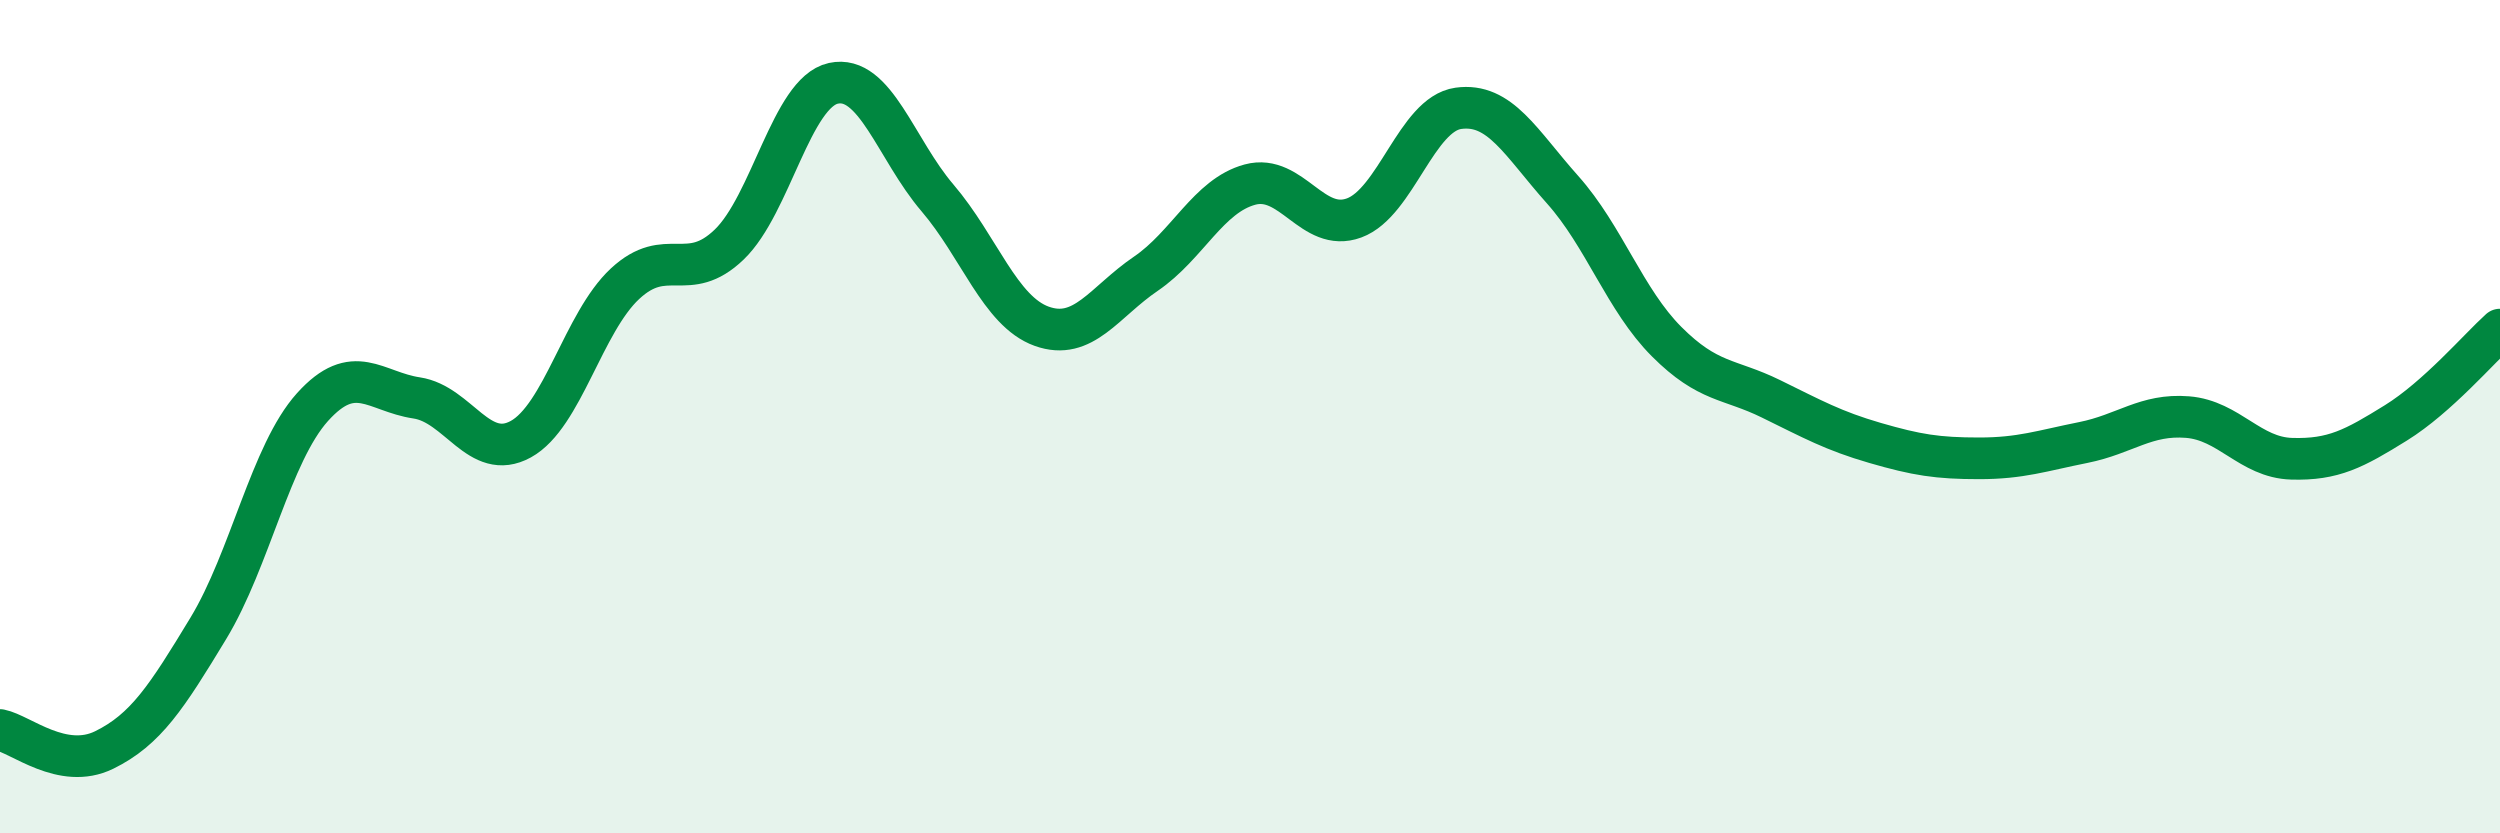
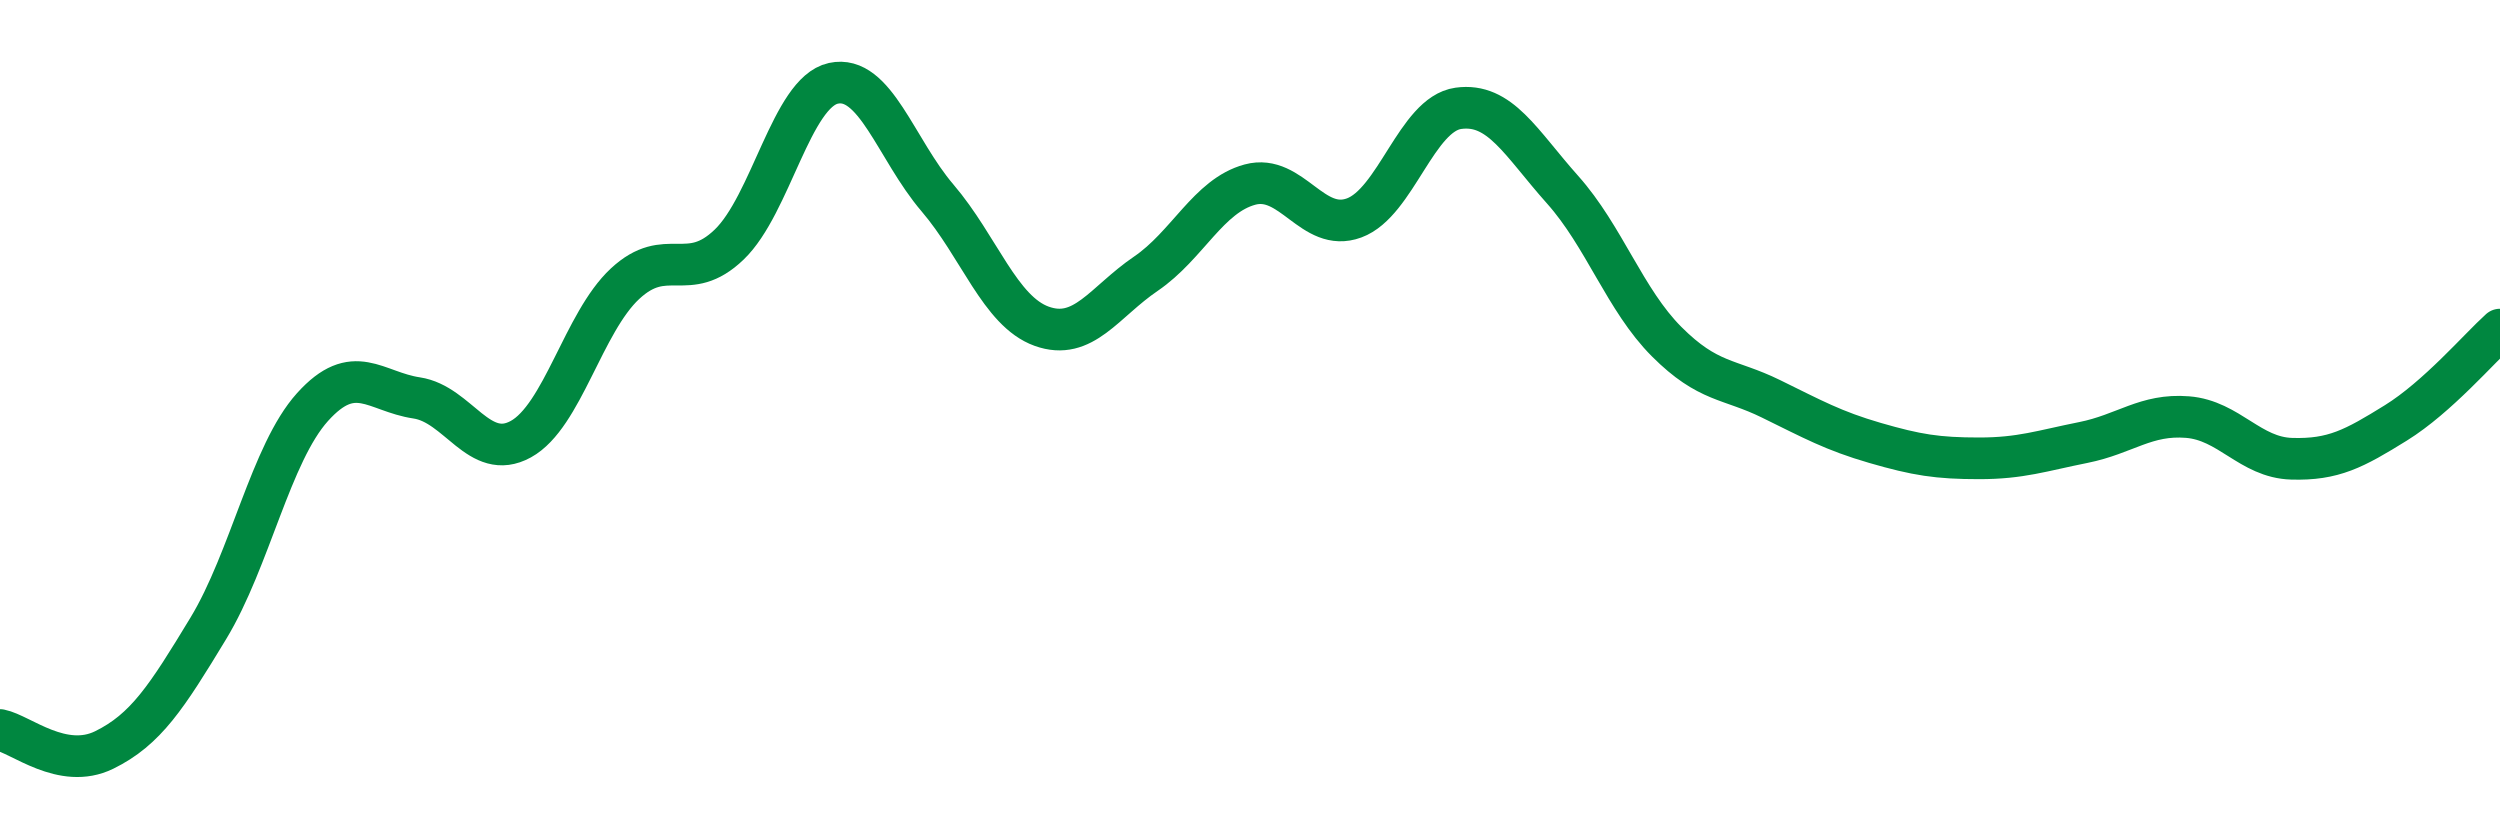
<svg xmlns="http://www.w3.org/2000/svg" width="60" height="20" viewBox="0 0 60 20">
-   <path d="M 0,17.52 C 0.5,17.62 1.5,18.49 2.5,18 C 3.5,17.51 4,16.73 5,15.08 C 6,13.43 6.5,10.88 7.5,9.77 C 8.5,8.66 9,9.4 10,9.55 C 11,9.7 11.5,11.09 12.5,10.54 C 13.5,9.99 14,7.74 15,6.81 C 16,5.88 16.5,6.83 17.5,5.87 C 18.5,4.91 19,2.22 20,2 C 21,1.78 21.5,3.58 22.5,4.75 C 23.5,5.92 24,7.47 25,7.83 C 26,8.19 26.5,7.25 27.5,6.57 C 28.5,5.89 29,4.7 30,4.43 C 31,4.16 31.5,5.6 32.5,5.23 C 33.5,4.86 34,2.74 35,2.6 C 36,2.46 36.5,3.43 37.5,4.55 C 38.5,5.67 39,7.2 40,8.2 C 41,9.2 41.5,9.08 42.5,9.57 C 43.5,10.06 44,10.34 45,10.63 C 46,10.92 46.5,11 47.5,11 C 48.5,11 49,10.82 50,10.62 C 51,10.42 51.5,9.93 52.5,10.01 C 53.5,10.09 54,10.98 55,11.01 C 56,11.04 56.5,10.77 57.5,10.15 C 58.5,9.53 59.5,8.36 60,7.91L60 20L0 20Z" fill="#008740" opacity="0.1" stroke-linecap="round" stroke-linejoin="round" />
  <path d="M 0,17.52 C 0.5,17.62 1.5,18.49 2.5,18 C 3.5,17.51 4,16.73 5,15.08 C 6,13.43 6.5,10.88 7.5,9.77 C 8.5,8.66 9,9.4 10,9.55 C 11,9.7 11.5,11.09 12.5,10.54 C 13.5,9.99 14,7.74 15,6.81 C 16,5.88 16.5,6.83 17.5,5.87 C 18.5,4.91 19,2.22 20,2 C 21,1.78 21.5,3.58 22.5,4.75 C 23.5,5.92 24,7.47 25,7.83 C 26,8.19 26.5,7.25 27.5,6.57 C 28.5,5.89 29,4.7 30,4.43 C 31,4.16 31.5,5.6 32.5,5.23 C 33.5,4.86 34,2.74 35,2.6 C 36,2.46 36.5,3.43 37.5,4.55 C 38.5,5.67 39,7.2 40,8.2 C 41,9.2 41.5,9.08 42.5,9.57 C 43.5,10.06 44,10.34 45,10.63 C 46,10.92 46.5,11 47.5,11 C 48.5,11 49,10.82 50,10.62 C 51,10.42 51.5,9.93 52.5,10.01 C 53.5,10.09 54,10.98 55,11.01 C 56,11.04 56.5,10.77 57.5,10.15 C 58.5,9.53 59.5,8.36 60,7.91" stroke="#008740" stroke-width="1" fill="none" stroke-linecap="round" stroke-linejoin="round" />
</svg>